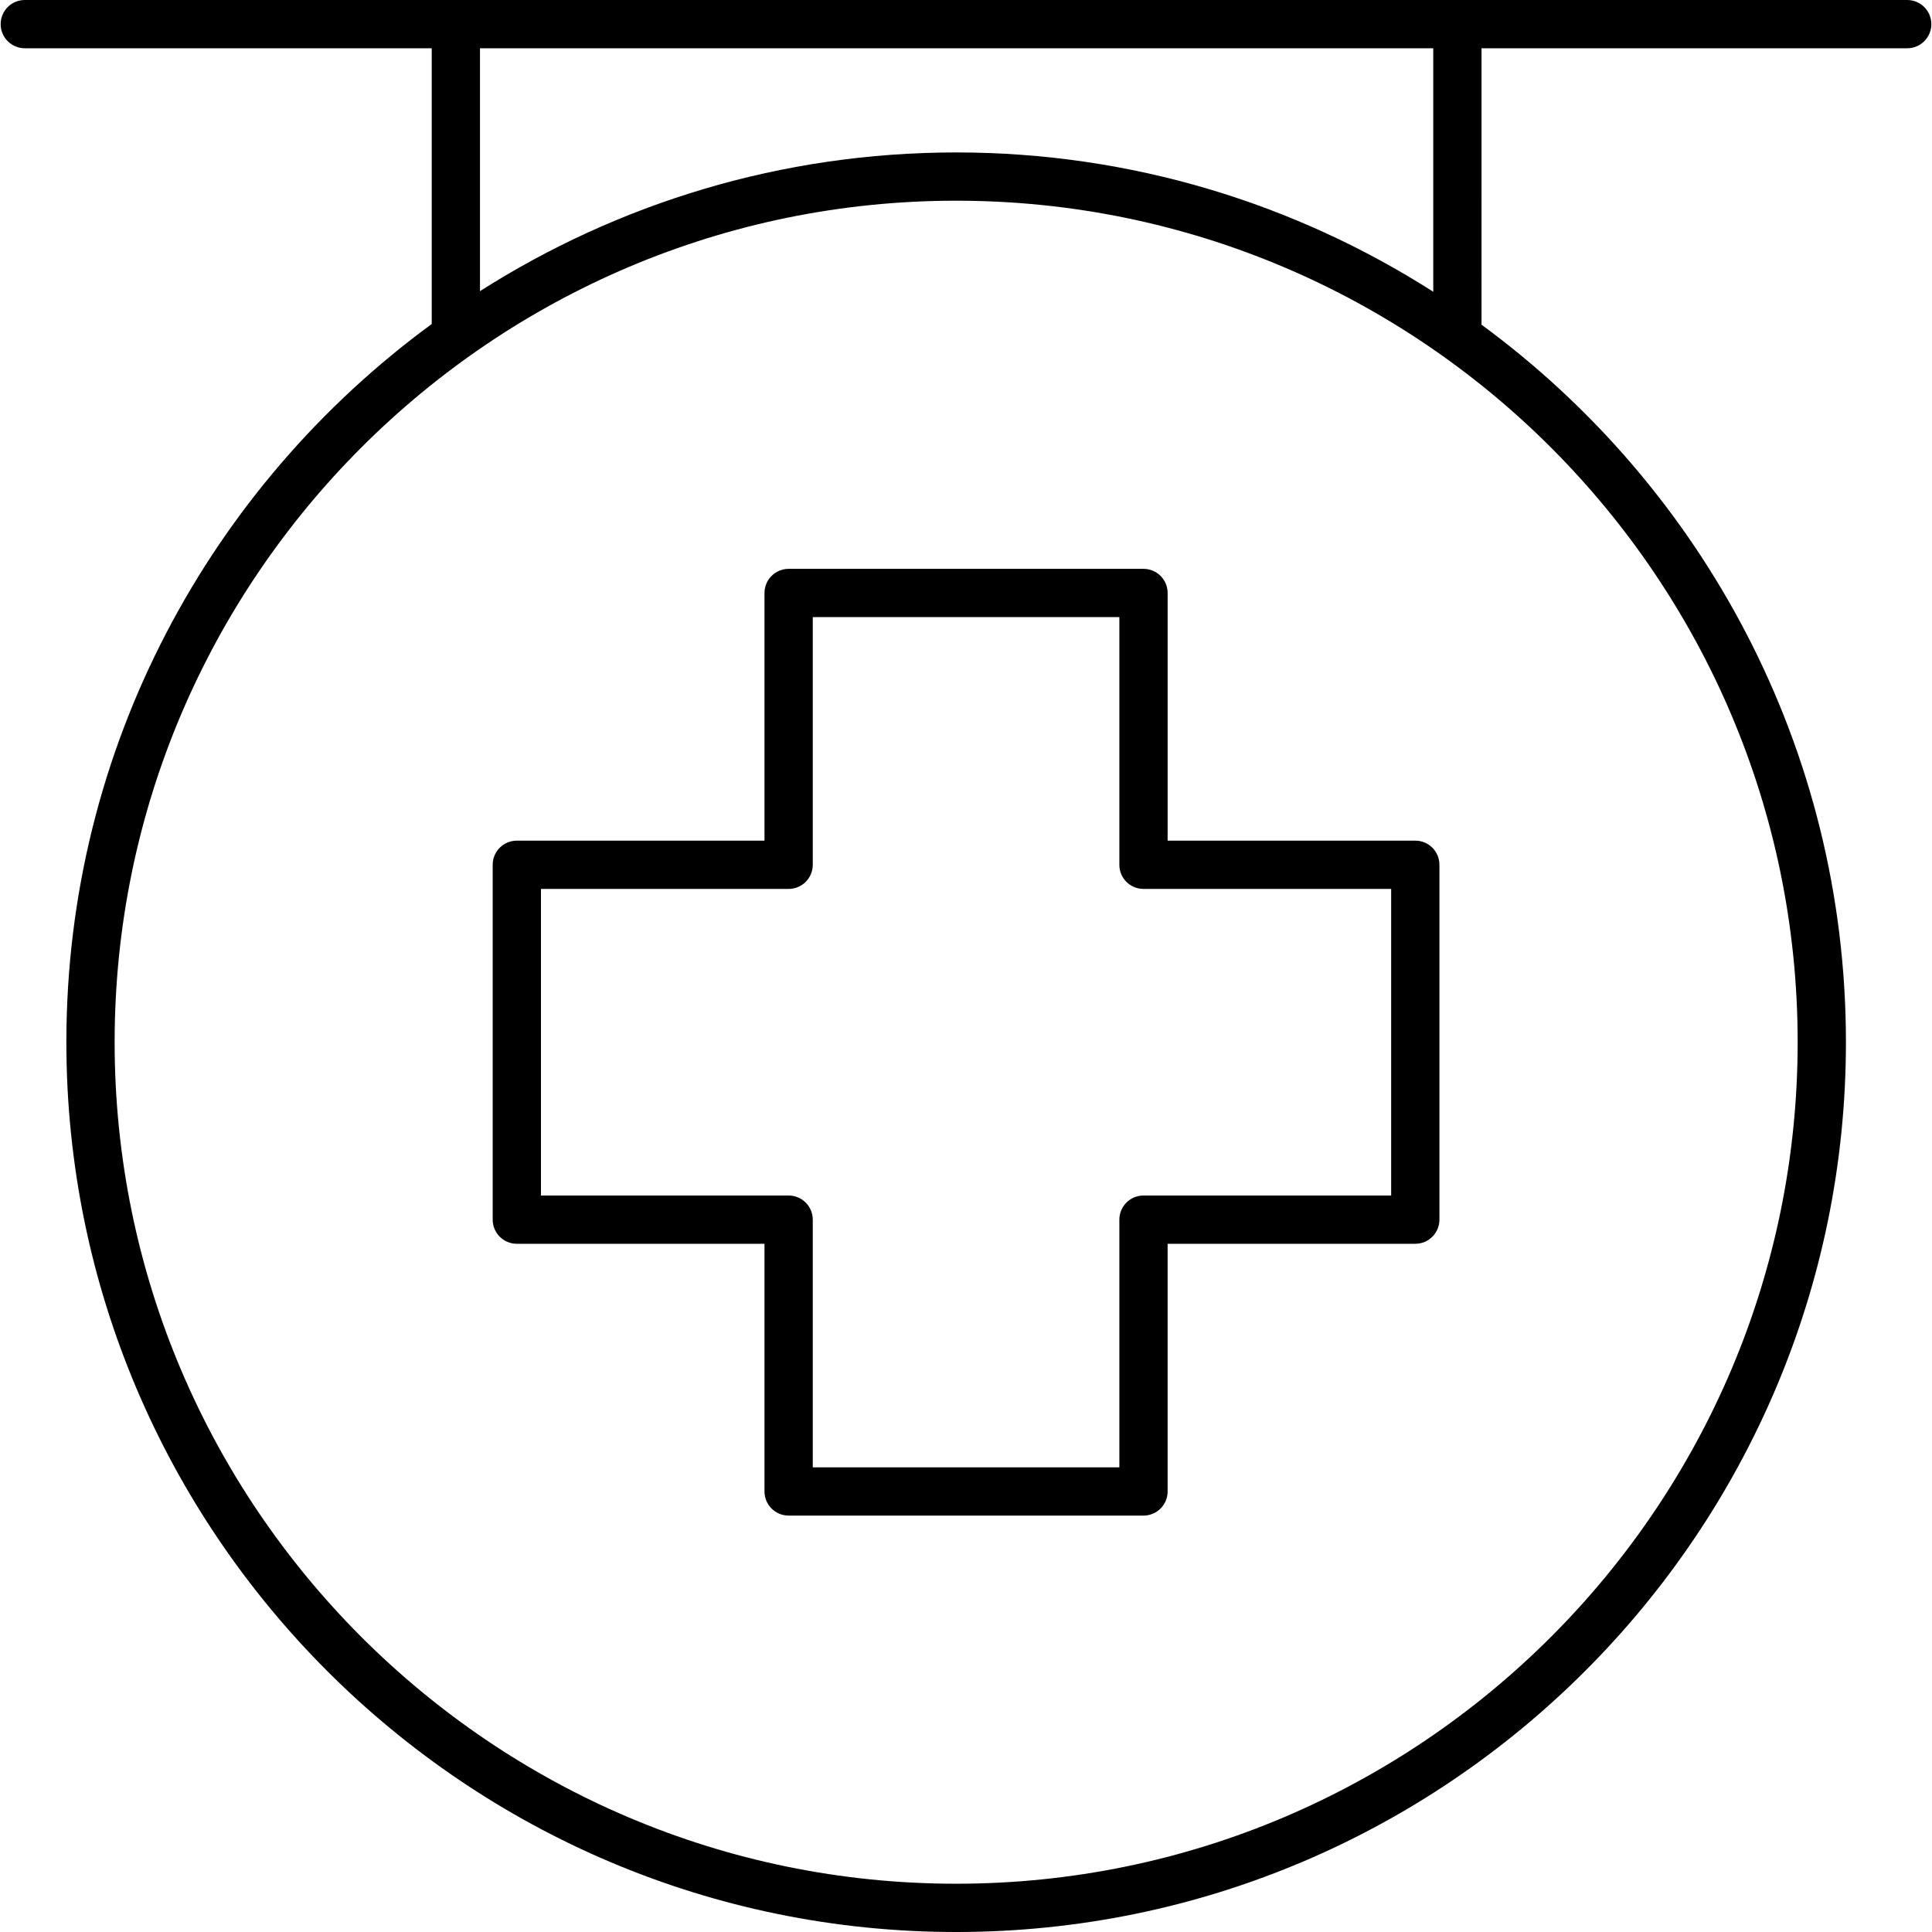
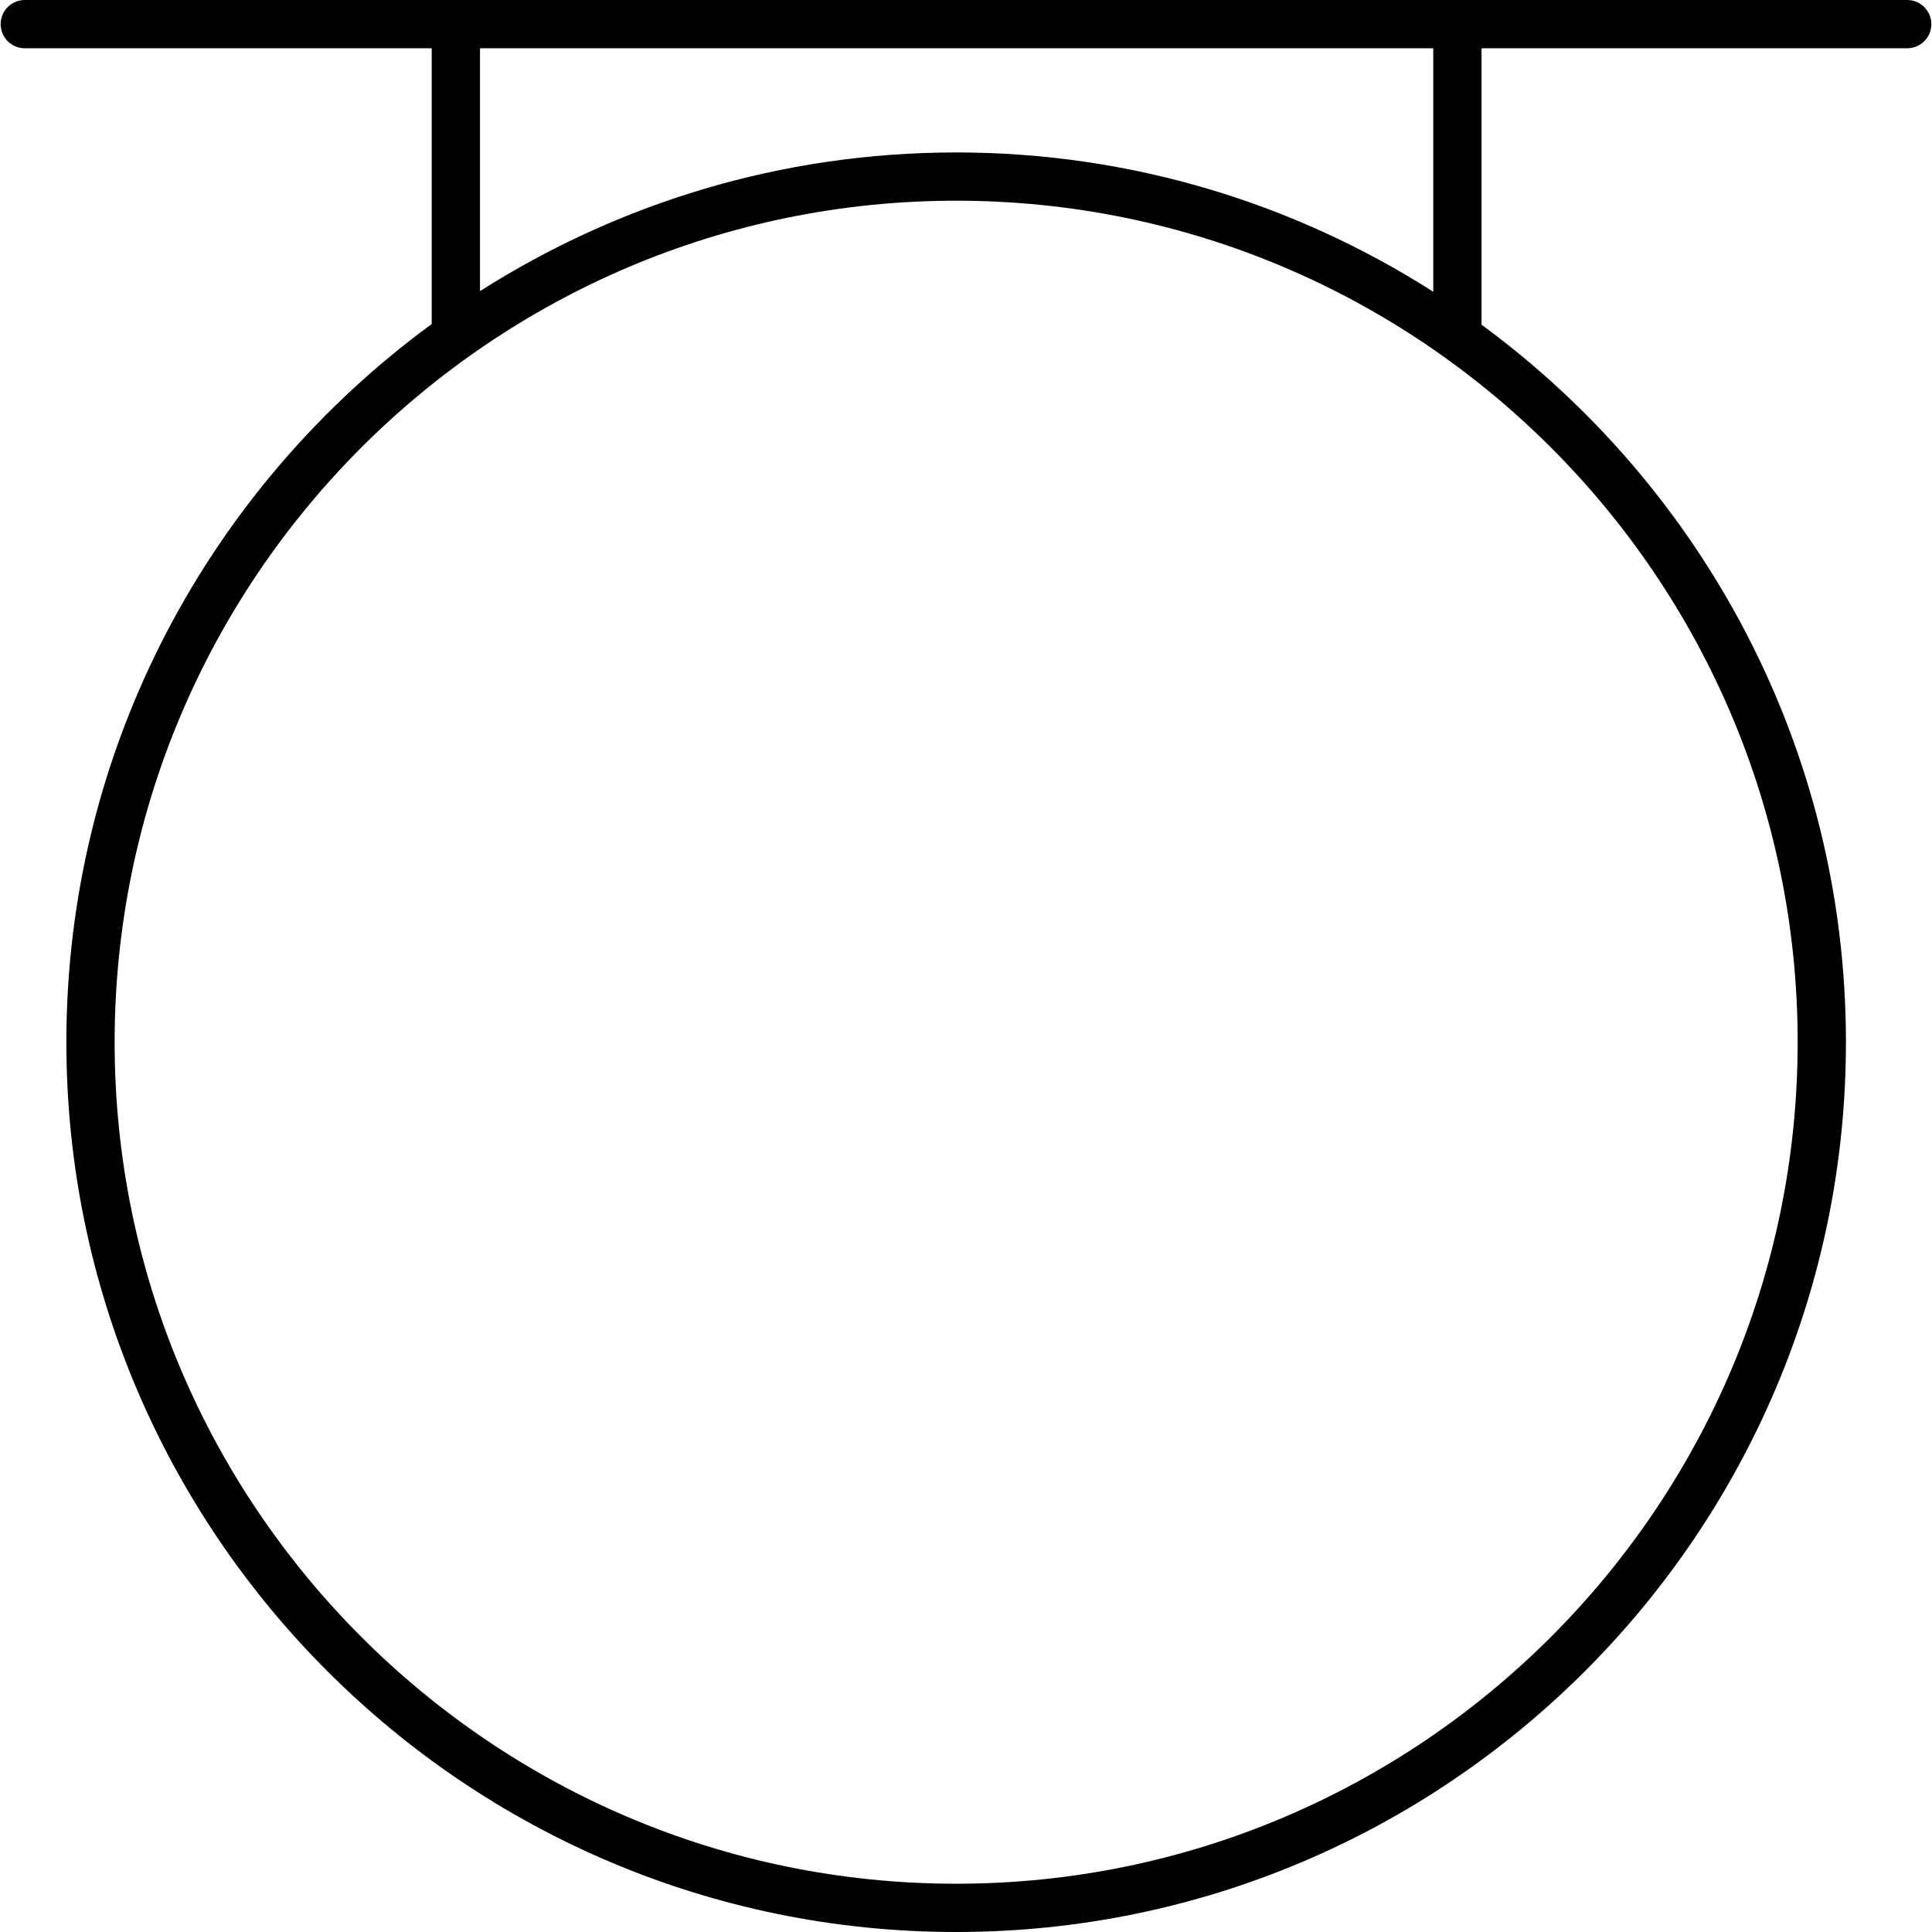
<svg xmlns="http://www.w3.org/2000/svg" version="1.1" id="Capa_1" x="0px" y="0px" viewBox="0 0 409.88 409.88" style="enable-background:new 0 0 409.88 409.88;" xml:space="preserve">
  <g>
    <g>
-       <path d="M300.26,178.347h-52.545v-52.545c0-2.828-2.29-5.12-5.12-5.12H167.31c-2.83,0-5.12,2.292-5.12,5.12v52.545h-52.545    c-2.83,0-5.12,2.292-5.12,5.12v75.285c0,2.827,2.29,5.12,5.12,5.12h52.545v52.545c0,2.828,2.29,5.12,5.12,5.12h75.285    c2.83,0,5.12-2.292,5.12-5.12v-52.545h52.545c2.83,0,5.12-2.293,5.12-5.12v-75.285C305.38,180.64,303.09,178.347,300.26,178.347z     M295.14,253.633h-52.545c-2.83,0-5.12,2.292-5.12,5.12v52.545H172.43v-52.545c0-2.827-2.29-5.12-5.12-5.12h-52.545v-65.045    h52.545c2.83,0,5.12-2.292,5.12-5.12v-52.545h65.045v52.545c0,2.828,2.29,5.12,5.12,5.12h52.545V253.633z" />
-     </g>
+       </g>
  </g>
  <g>
    <g>
      <path d="M404.62,0H5.26C2.43,0,0.14,2.292,0.14,5.12s2.29,5.12,5.12,5.12h86.33v58.503c-46.946,34.374-77.51,89.856-77.51,152.367    c0,104.088,84.68,188.77,188.77,188.77s188.77-84.682,188.77-188.77c0-62.423-30.476-117.84-77.31-152.225V10.24h90.31    c2.83,0,5.12-2.292,5.12-5.12S407.45,0,404.62,0z M101.83,10.24h202.24v51.655C274.793,43.217,240.079,32.34,202.85,32.34    c-37.144,0-71.785,10.827-101.02,29.427V10.24z M381.38,221.11c0,98.442-80.09,178.53-178.53,178.53S24.32,319.552,24.32,221.11    S104.41,42.58,202.85,42.58S381.38,122.667,381.38,221.11z" />
    </g>
  </g>
  <g>
</g>
  <g>
</g>
  <g>
</g>
  <g>
</g>
  <g>
</g>
  <g>
</g>
  <g>
</g>
  <g>
</g>
  <g>
</g>
  <g>
</g>
  <g>
</g>
  <g>
</g>
  <g>
</g>
  <g>
</g>
  <g>
</g>
</svg>